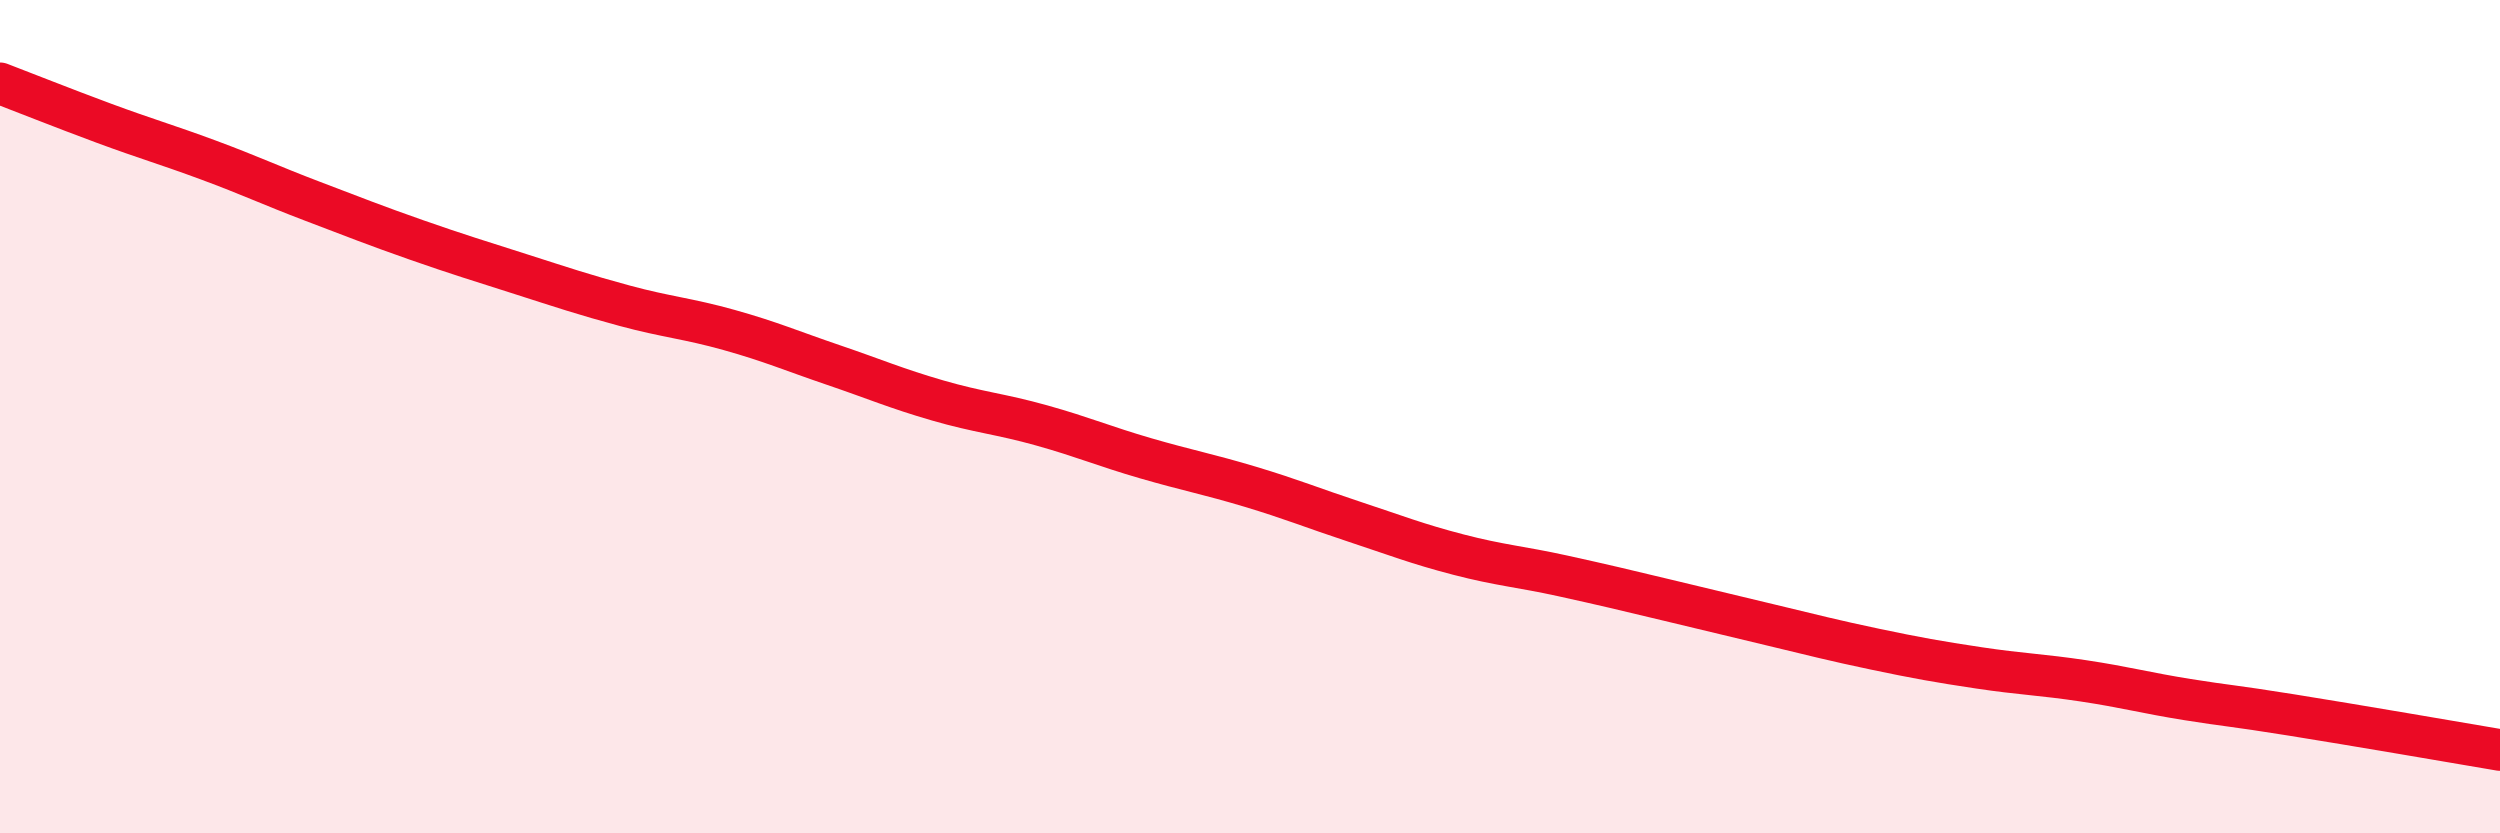
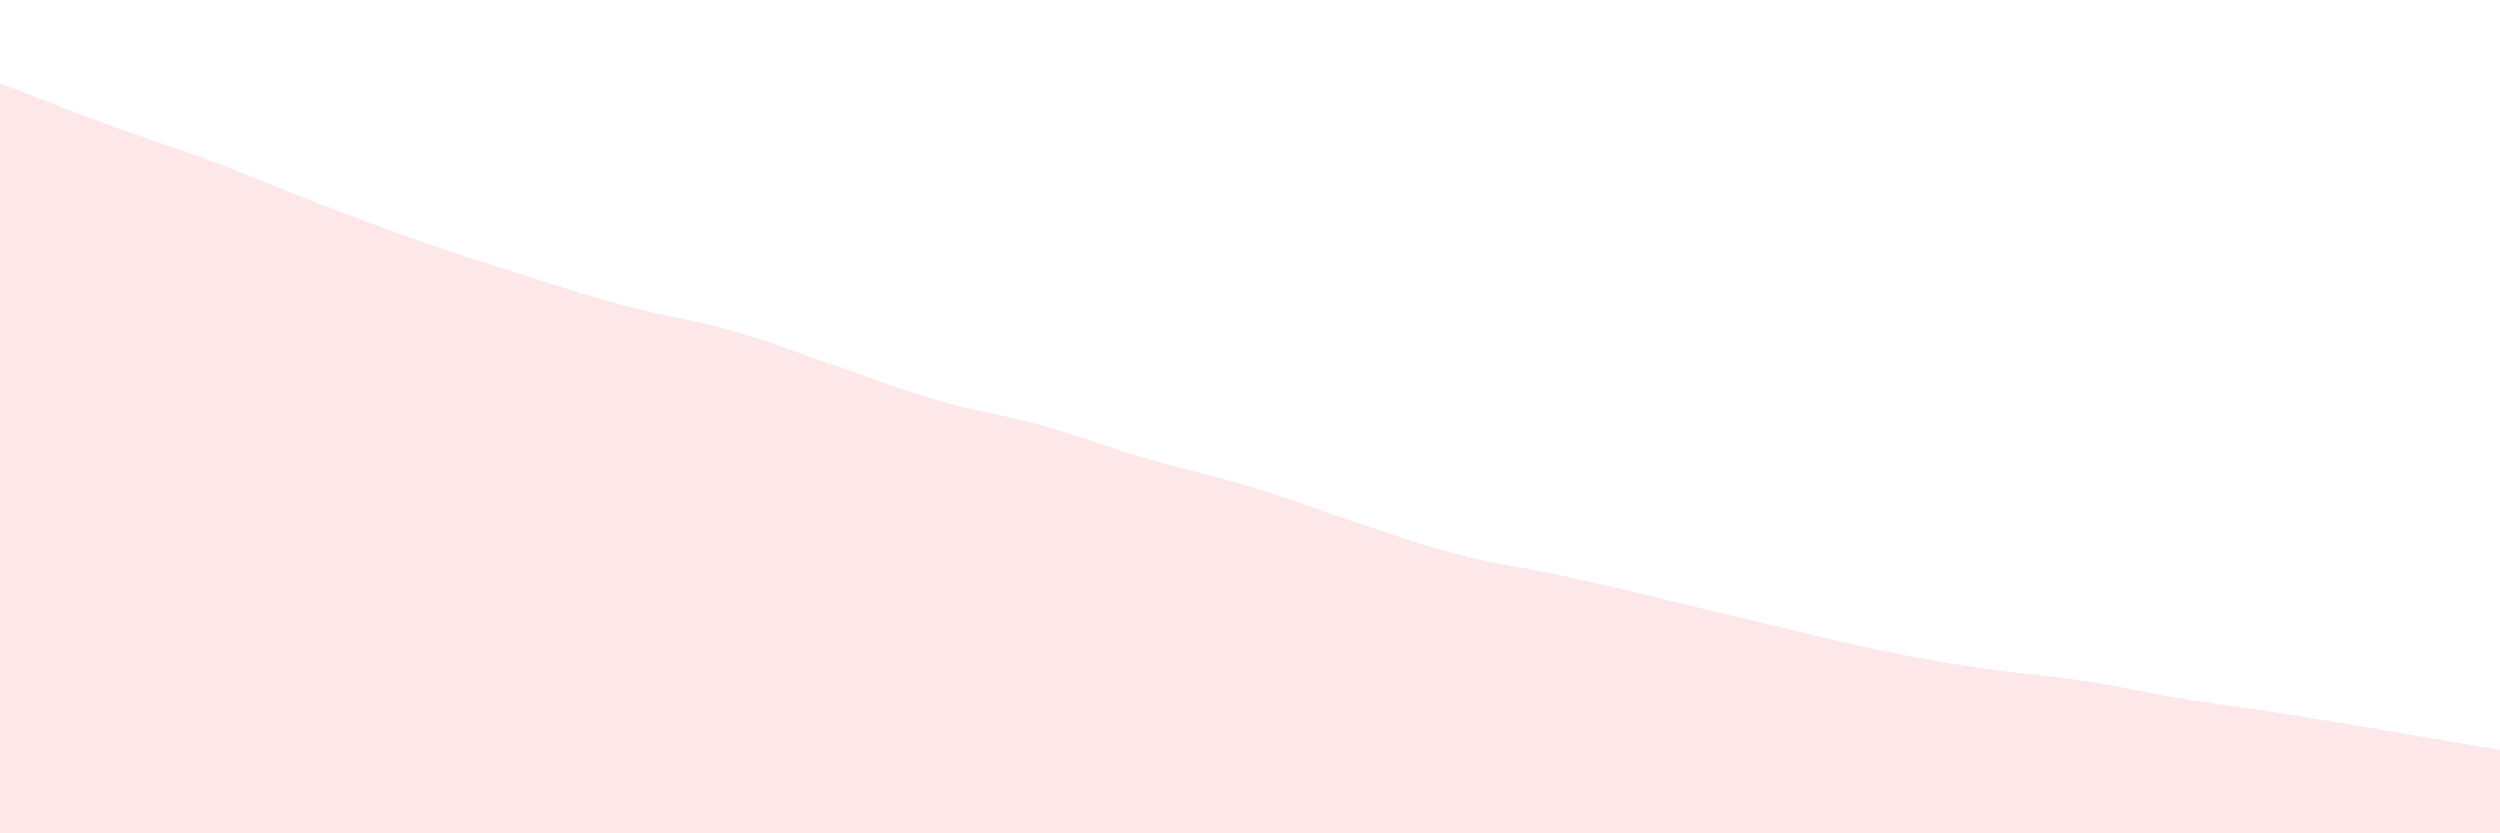
<svg xmlns="http://www.w3.org/2000/svg" width="60" height="20" viewBox="0 0 60 20">
  <path d="M 0,2 C 0.5,2.19 1.5,2.59 2.5,2.96 C 3.5,3.33 4,3.47 5,3.84 C 6,4.21 6.5,4.45 7.5,4.83 C 8.5,5.21 9,5.41 10,5.76 C 11,6.11 11.5,6.26 12.5,6.58 C 13.5,6.9 14,7.07 15,7.34 C 16,7.61 16.5,7.64 17.5,7.92 C 18.5,8.2 19,8.42 20,8.76 C 21,9.1 21.5,9.32 22.5,9.61 C 23.5,9.9 24,9.93 25,10.21 C 26,10.49 26.5,10.71 27.5,11 C 28.5,11.29 29,11.38 30,11.68 C 31,11.98 31.5,12.19 32.5,12.52 C 33.5,12.85 34,13.05 35,13.31 C 36,13.57 36.5,13.6 37.5,13.82 C 38.5,14.04 39,14.16 40,14.4 C 41,14.64 41.5,14.76 42.5,15 C 43.5,15.24 44,15.37 45,15.58 C 46,15.79 46.5,15.88 47.5,16.03 C 48.5,16.18 49,16.19 50,16.34 C 51,16.49 51.5,16.63 52.5,16.79 C 53.5,16.95 53.5,16.92 55,17.16 C 56.5,17.4 59,17.83 60,18L60 20L0 20Z" fill="#EB0A25" opacity="0.1" stroke-linecap="round" stroke-linejoin="round" />
-   <path d="M 0,2 C 0.5,2.19 1.5,2.59 2.5,2.96 C 3.5,3.33 4,3.47 5,3.84 C 6,4.21 6.5,4.45 7.5,4.83 C 8.5,5.21 9,5.41 10,5.76 C 11,6.11 11.5,6.26 12.5,6.58 C 13.5,6.9 14,7.07 15,7.34 C 16,7.61 16.5,7.64 17.5,7.92 C 18.5,8.2 19,8.42 20,8.76 C 21,9.1 21.5,9.32 22.5,9.61 C 23.5,9.9 24,9.93 25,10.21 C 26,10.49 26.5,10.71 27.5,11 C 28.5,11.29 29,11.38 30,11.68 C 31,11.98 31.5,12.19 32.5,12.52 C 33.5,12.85 34,13.05 35,13.31 C 36,13.57 36.5,13.6 37.5,13.82 C 38.5,14.04 39,14.16 40,14.4 C 41,14.64 41.5,14.76 42.5,15 C 43.5,15.24 44,15.37 45,15.58 C 46,15.79 46.5,15.88 47.5,16.03 C 48.5,16.18 49,16.19 50,16.34 C 51,16.49 51.5,16.63 52.5,16.79 C 53.5,16.95 53.5,16.92 55,17.16 C 56.5,17.4 59,17.83 60,18" stroke="#EB0A25" stroke-width="1" fill="none" stroke-linecap="round" stroke-linejoin="round" />
</svg>